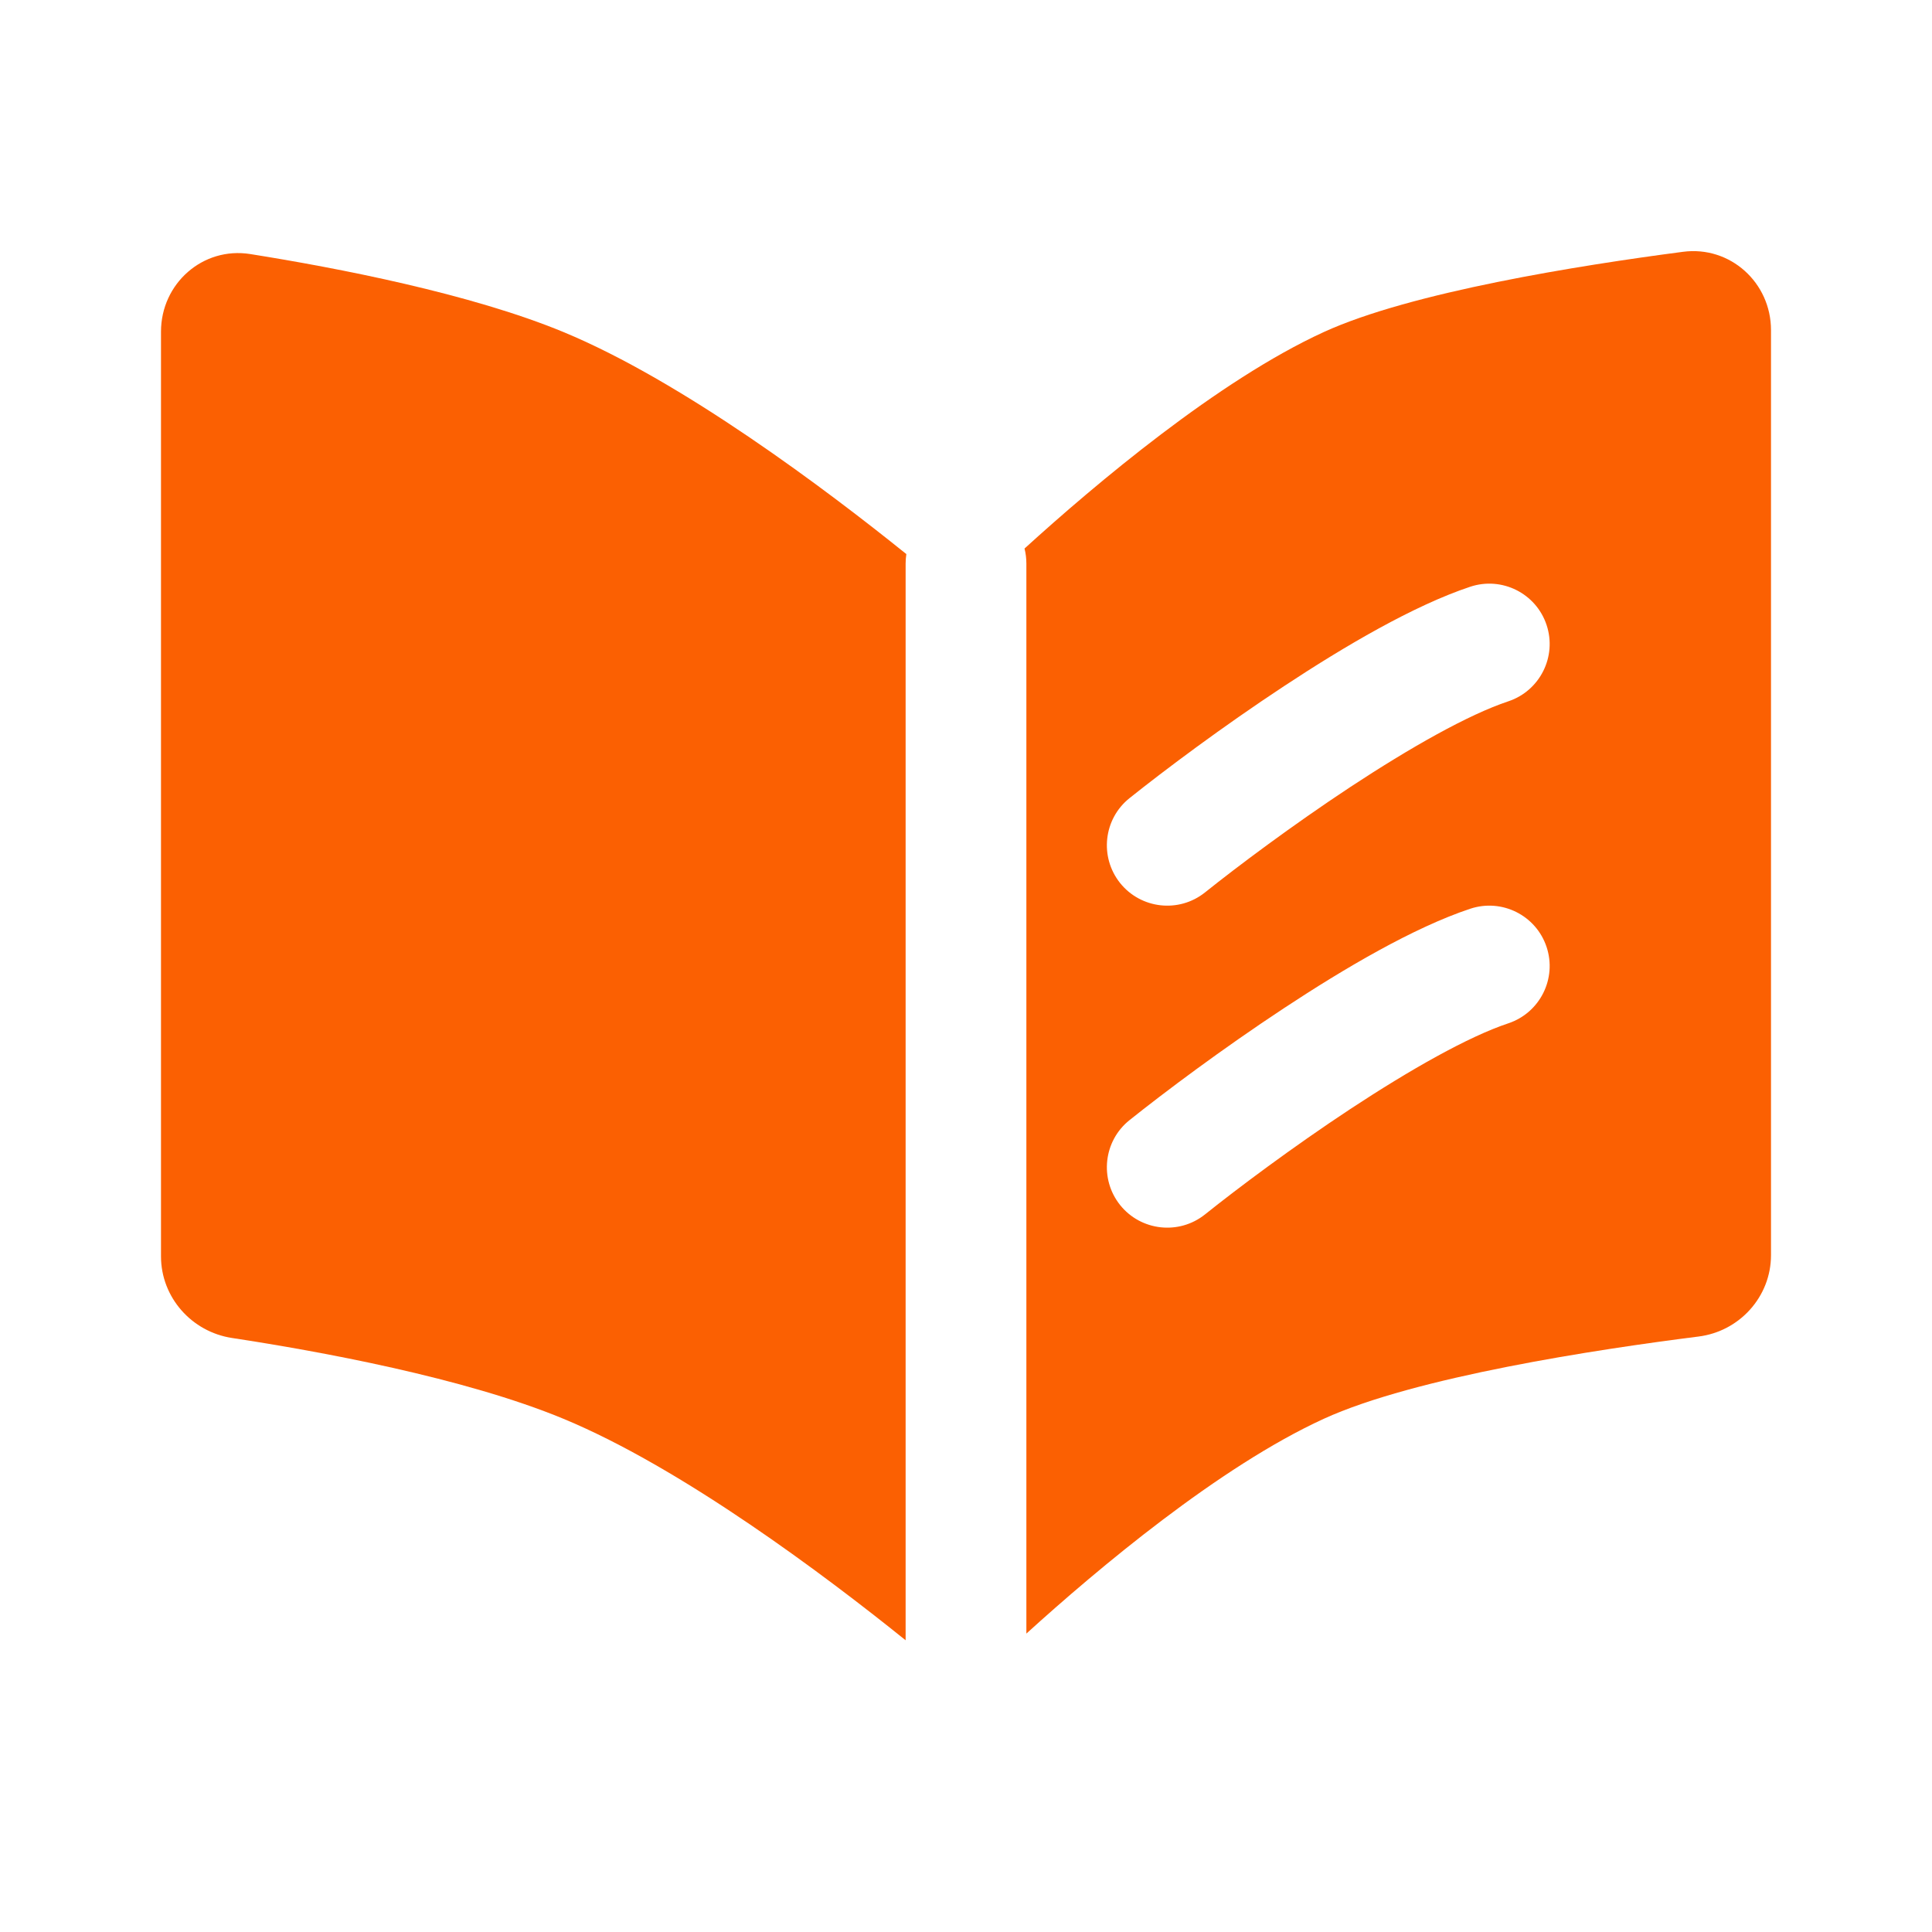
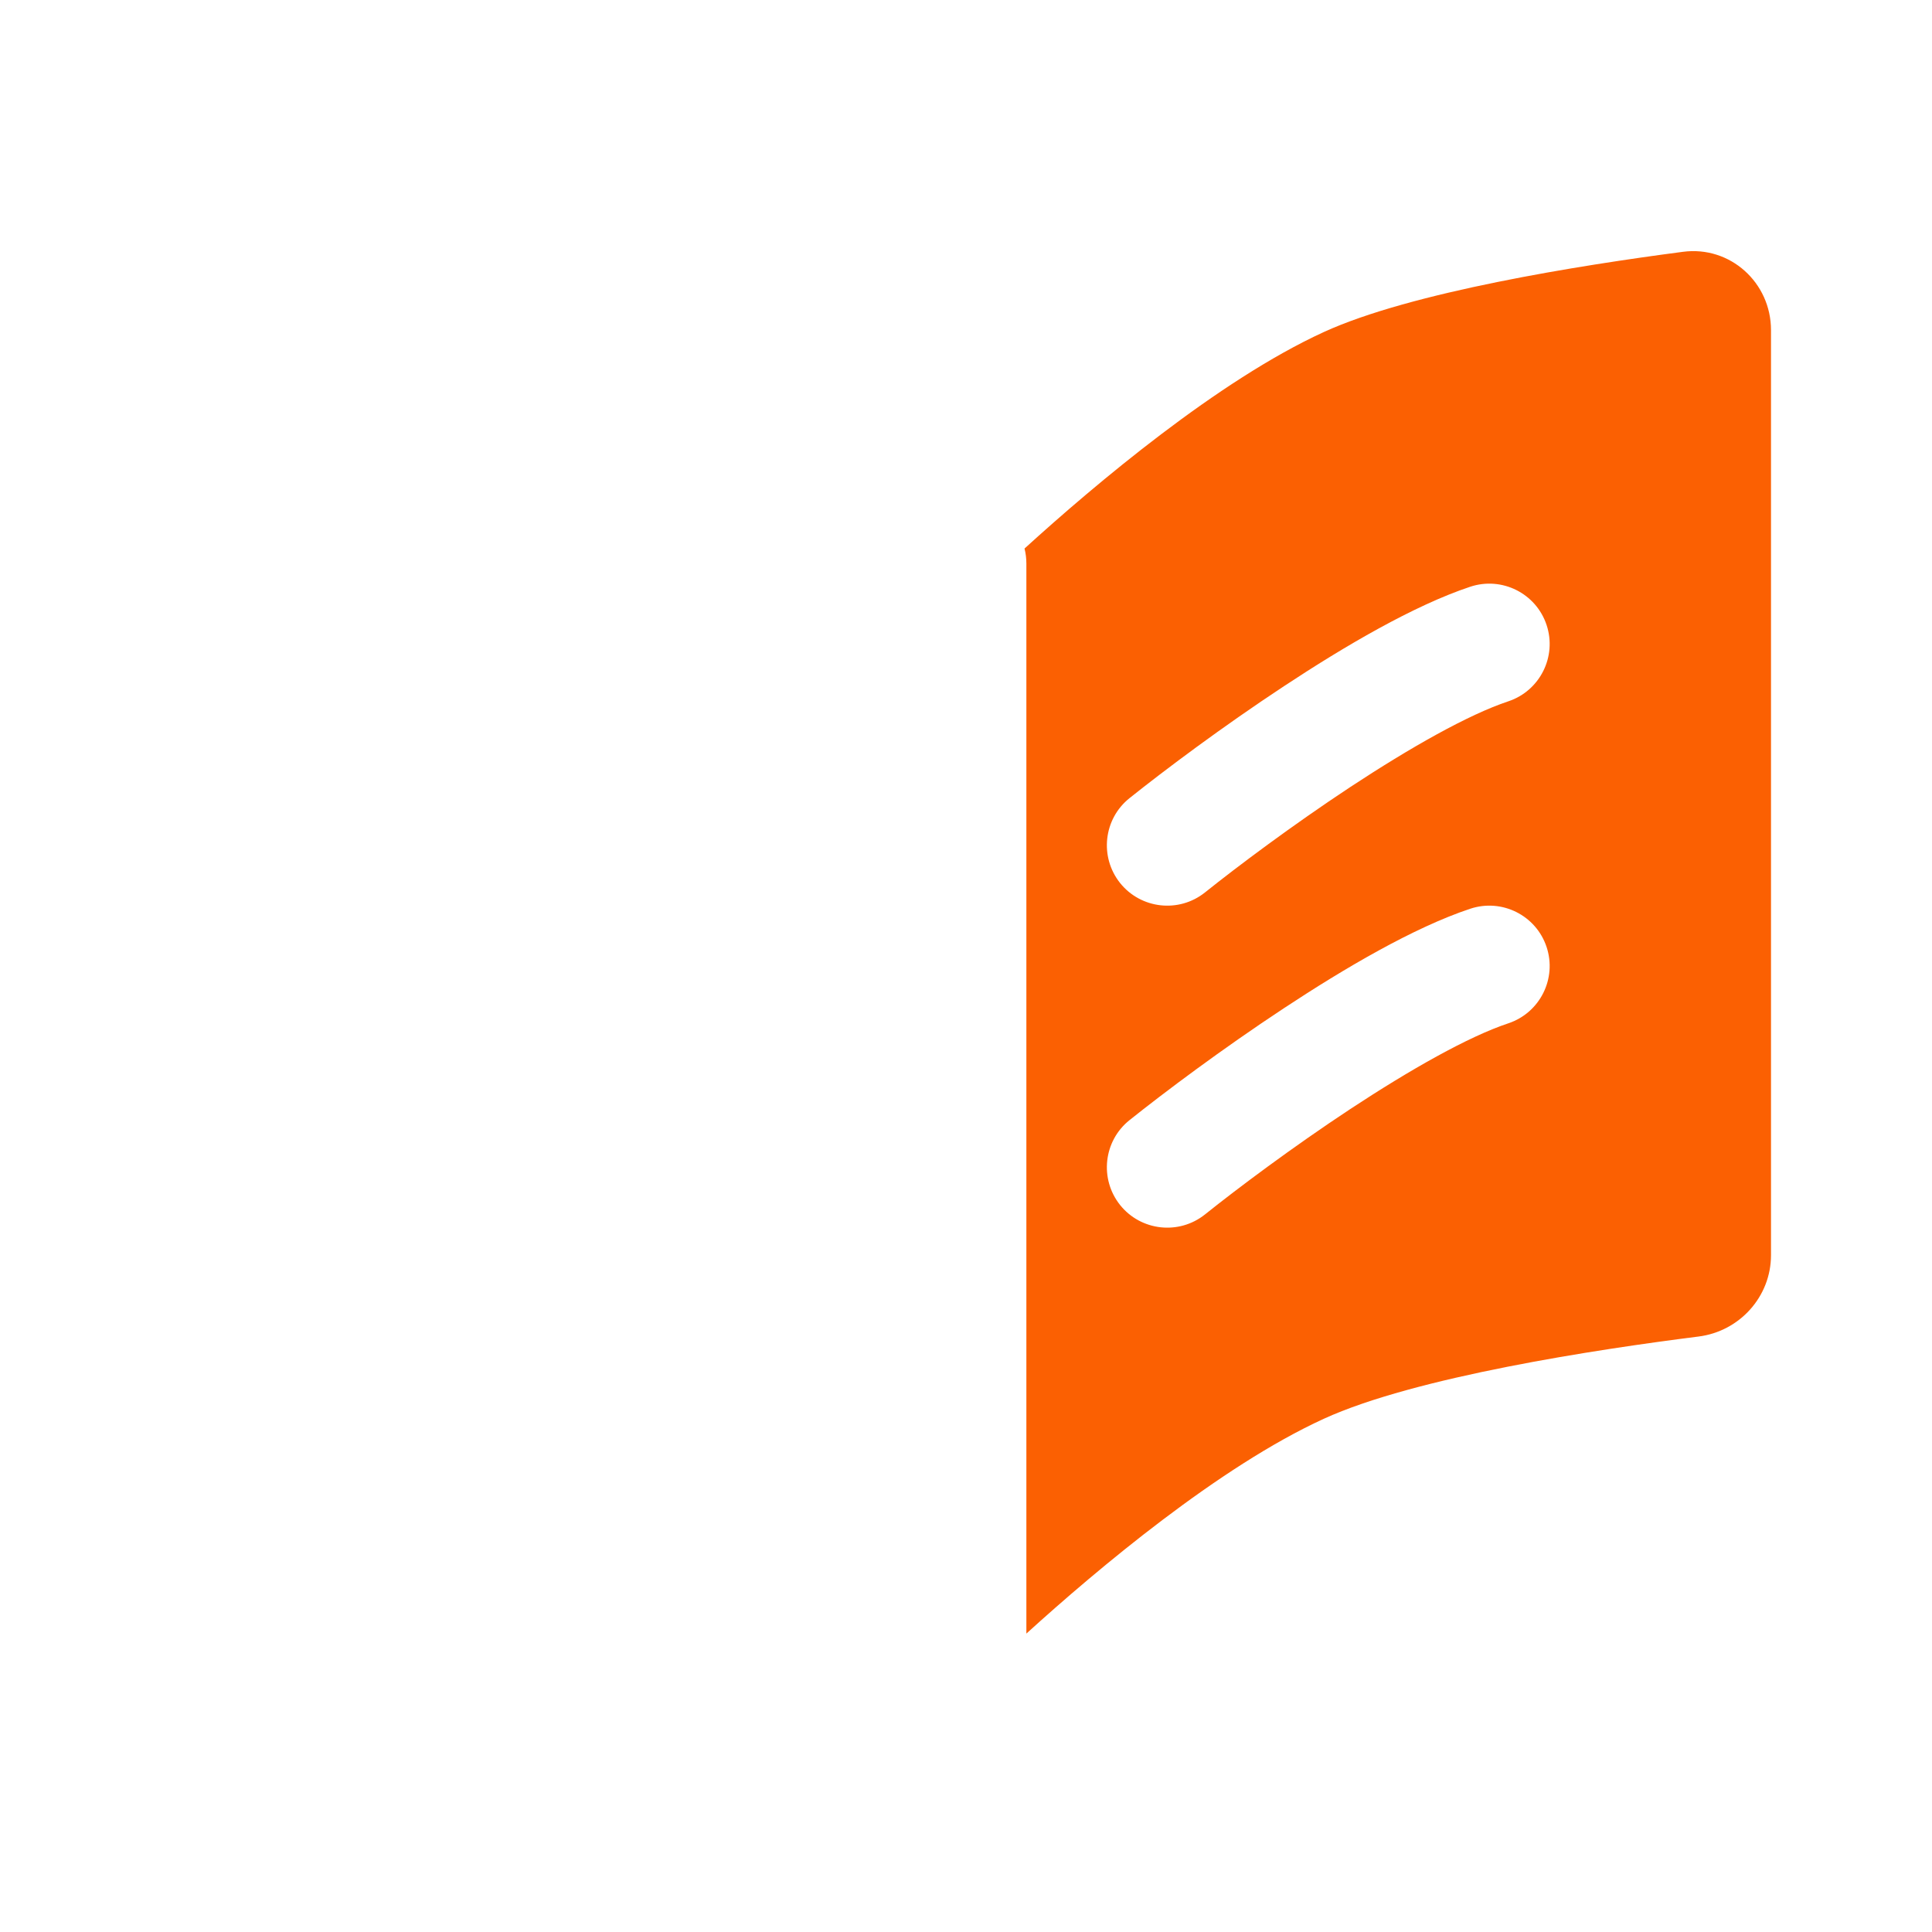
<svg xmlns="http://www.w3.org/2000/svg" width="24" height="24" viewBox="0 0 24 24" fill="none">
-   <path d="M2 15.607V4.12C2 3.523 2.519 3.062 3.109 3.156C4.194 3.329 5.848 3.648 7 4.125C8.484 4.74 10.274 6.09 11.259 6.883C11.253 6.922 11.25 6.961 11.25 7L11.25 20.376C10.263 19.581 8.479 18.238 7 17.625C5.765 17.113 3.953 16.784 2.883 16.621C2.381 16.545 2 16.116 2 15.607Z" fill="#fb6002" />
  <path fill-rule="evenodd" clip-rule="evenodd" d="M12.75 20.293C13.633 19.491 15.145 18.22 16.444 17.625C17.583 17.104 19.84 16.762 21.099 16.603C21.61 16.539 22 16.107 22 15.592V4.101C22 3.511 21.493 3.051 20.907 3.128C19.622 3.296 17.527 3.629 16.444 4.125C15.133 4.726 13.607 6.014 12.727 6.814C12.742 6.873 12.75 6.936 12.75 7L12.75 20.293ZM18.737 8.712C19.13 8.581 19.343 8.156 19.212 7.763C19.081 7.37 18.656 7.158 18.263 7.289C17.562 7.522 16.7 8.029 15.95 8.524C15.182 9.03 14.464 9.569 14.031 9.915C13.708 10.173 13.656 10.645 13.914 10.969C14.173 11.292 14.645 11.345 14.969 11.086C15.37 10.765 16.051 10.254 16.775 9.776C17.517 9.288 18.238 8.878 18.737 8.712ZM19.212 11.763C19.343 12.156 19.13 12.581 18.737 12.712C18.238 12.878 17.517 13.288 16.775 13.776C16.051 14.254 15.37 14.765 14.969 15.086C14.645 15.345 14.173 15.292 13.914 14.969C13.656 14.645 13.708 14.173 14.031 13.915C14.464 13.569 15.182 13.03 15.95 12.524C16.7 12.029 17.562 11.522 18.263 11.289C18.656 11.158 19.081 11.37 19.212 11.763Z" fill="#fb6002" />
</svg>